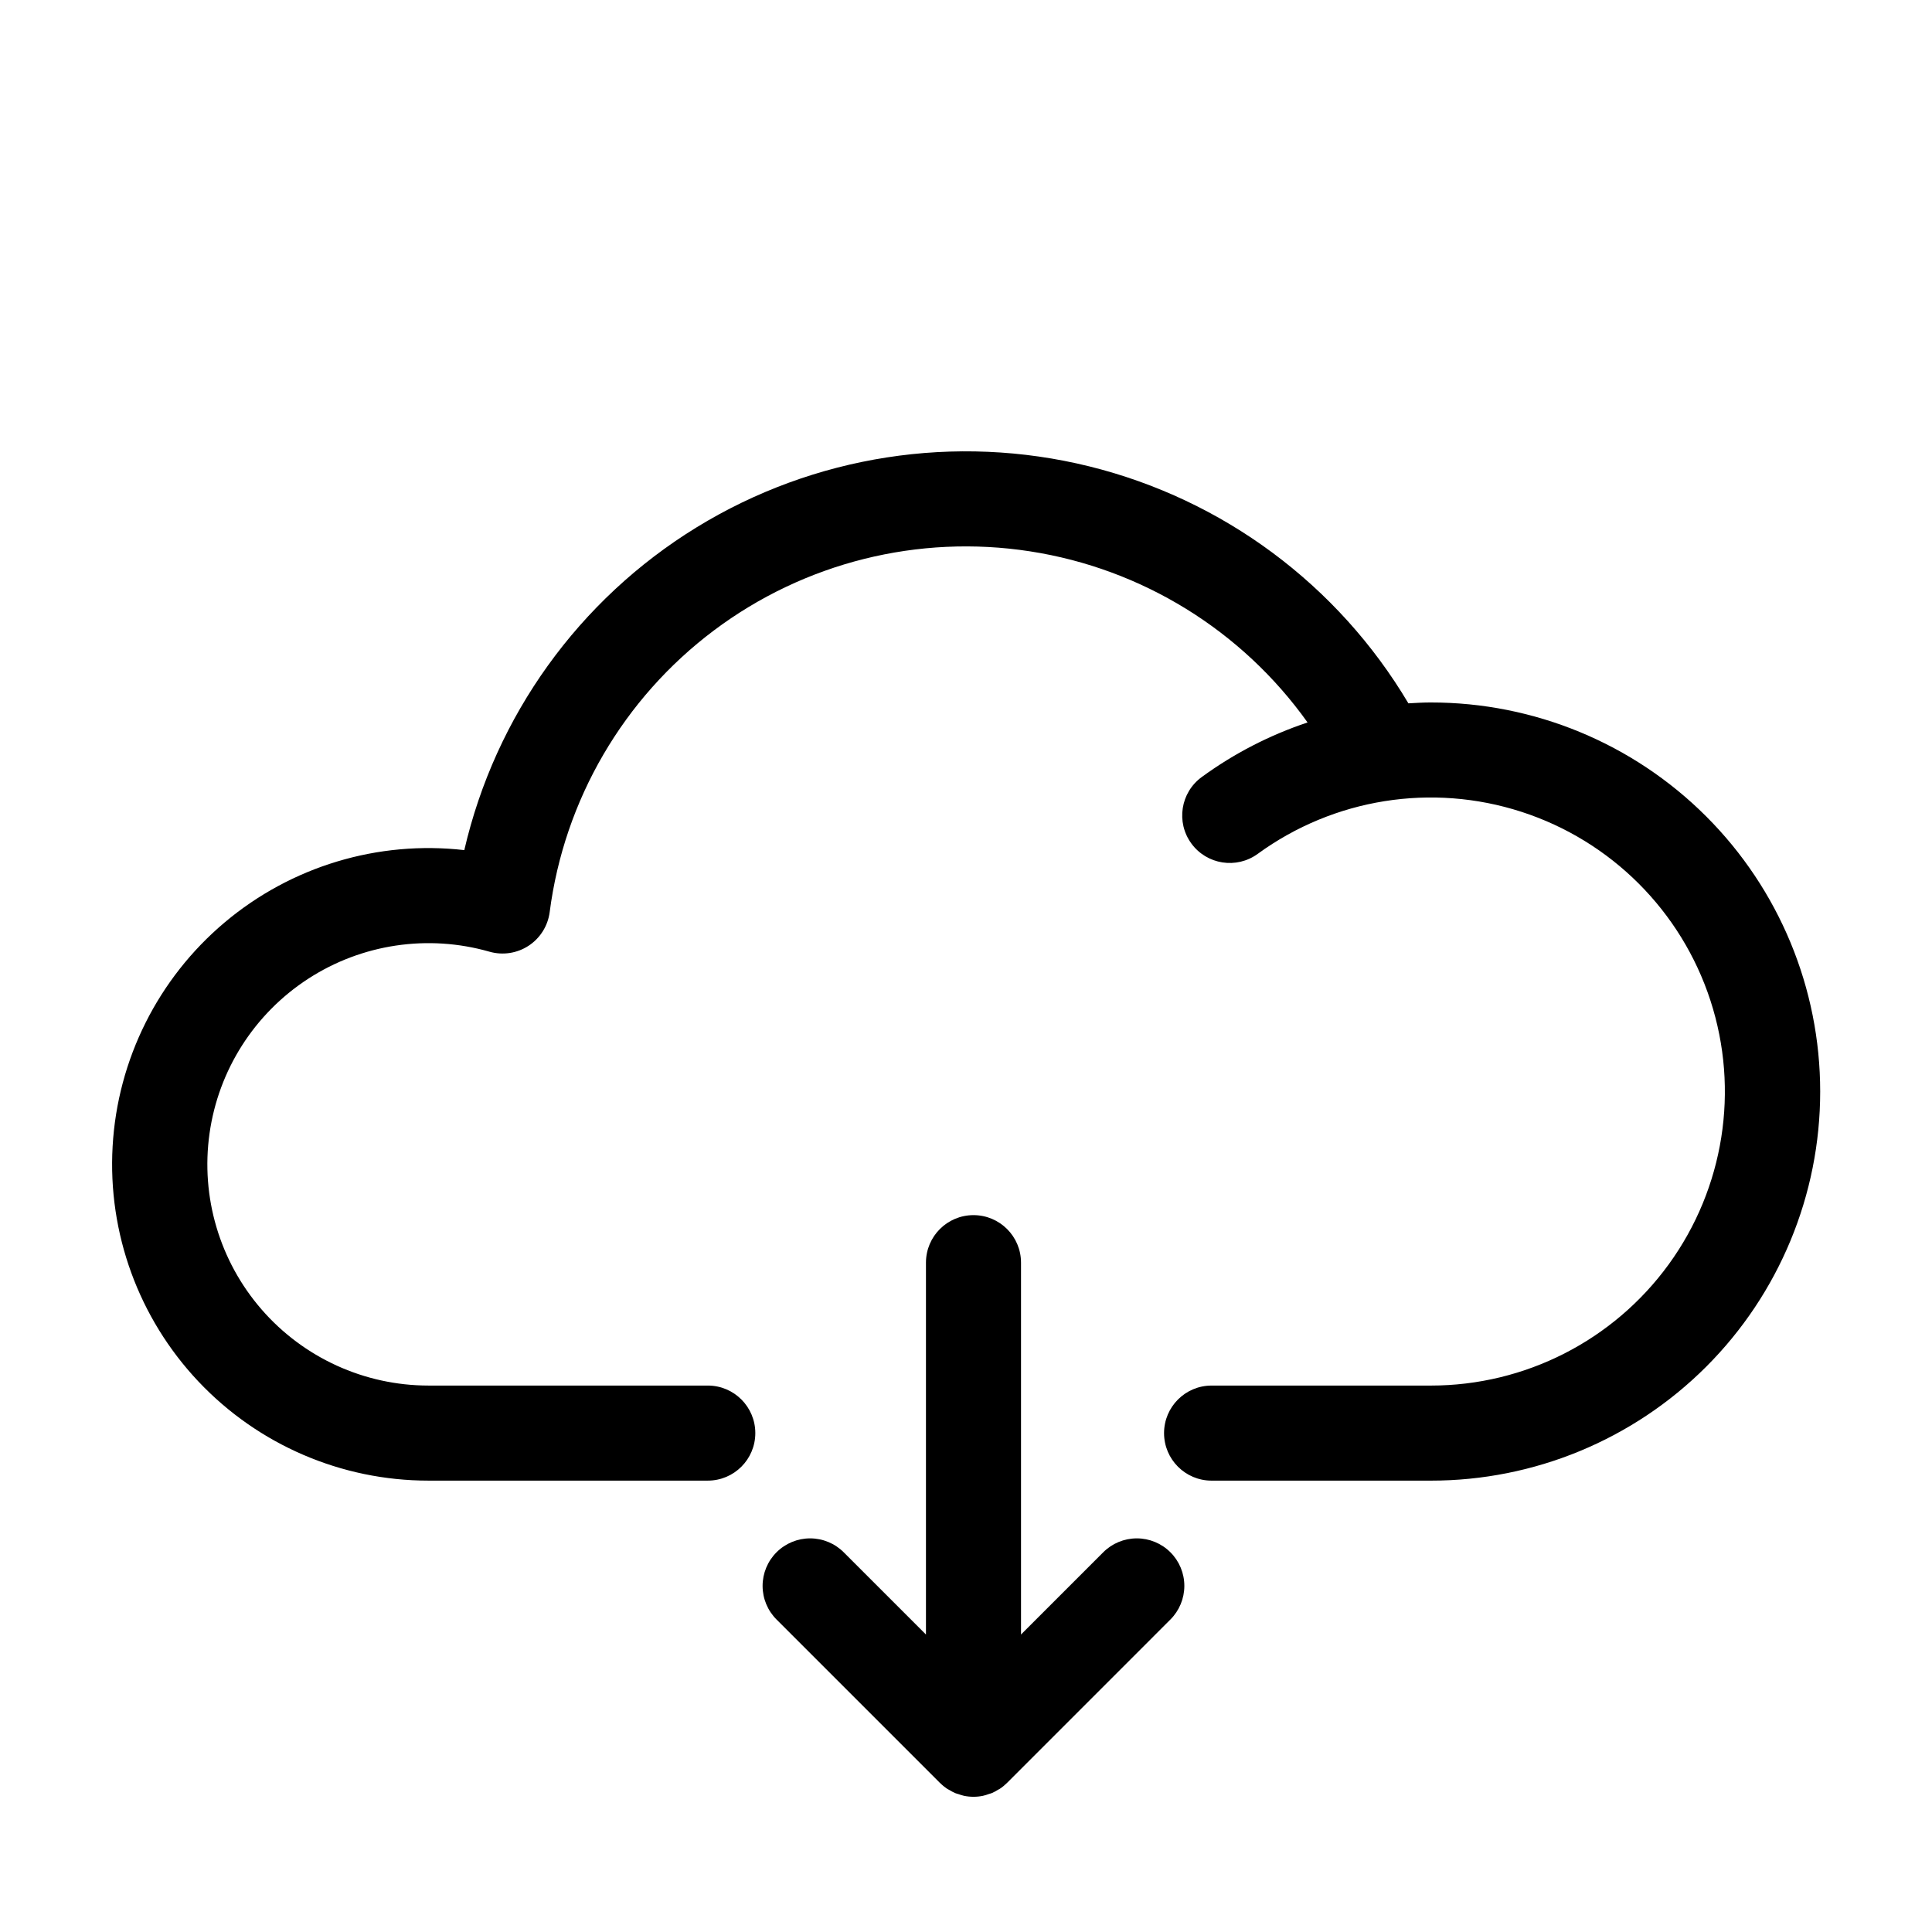
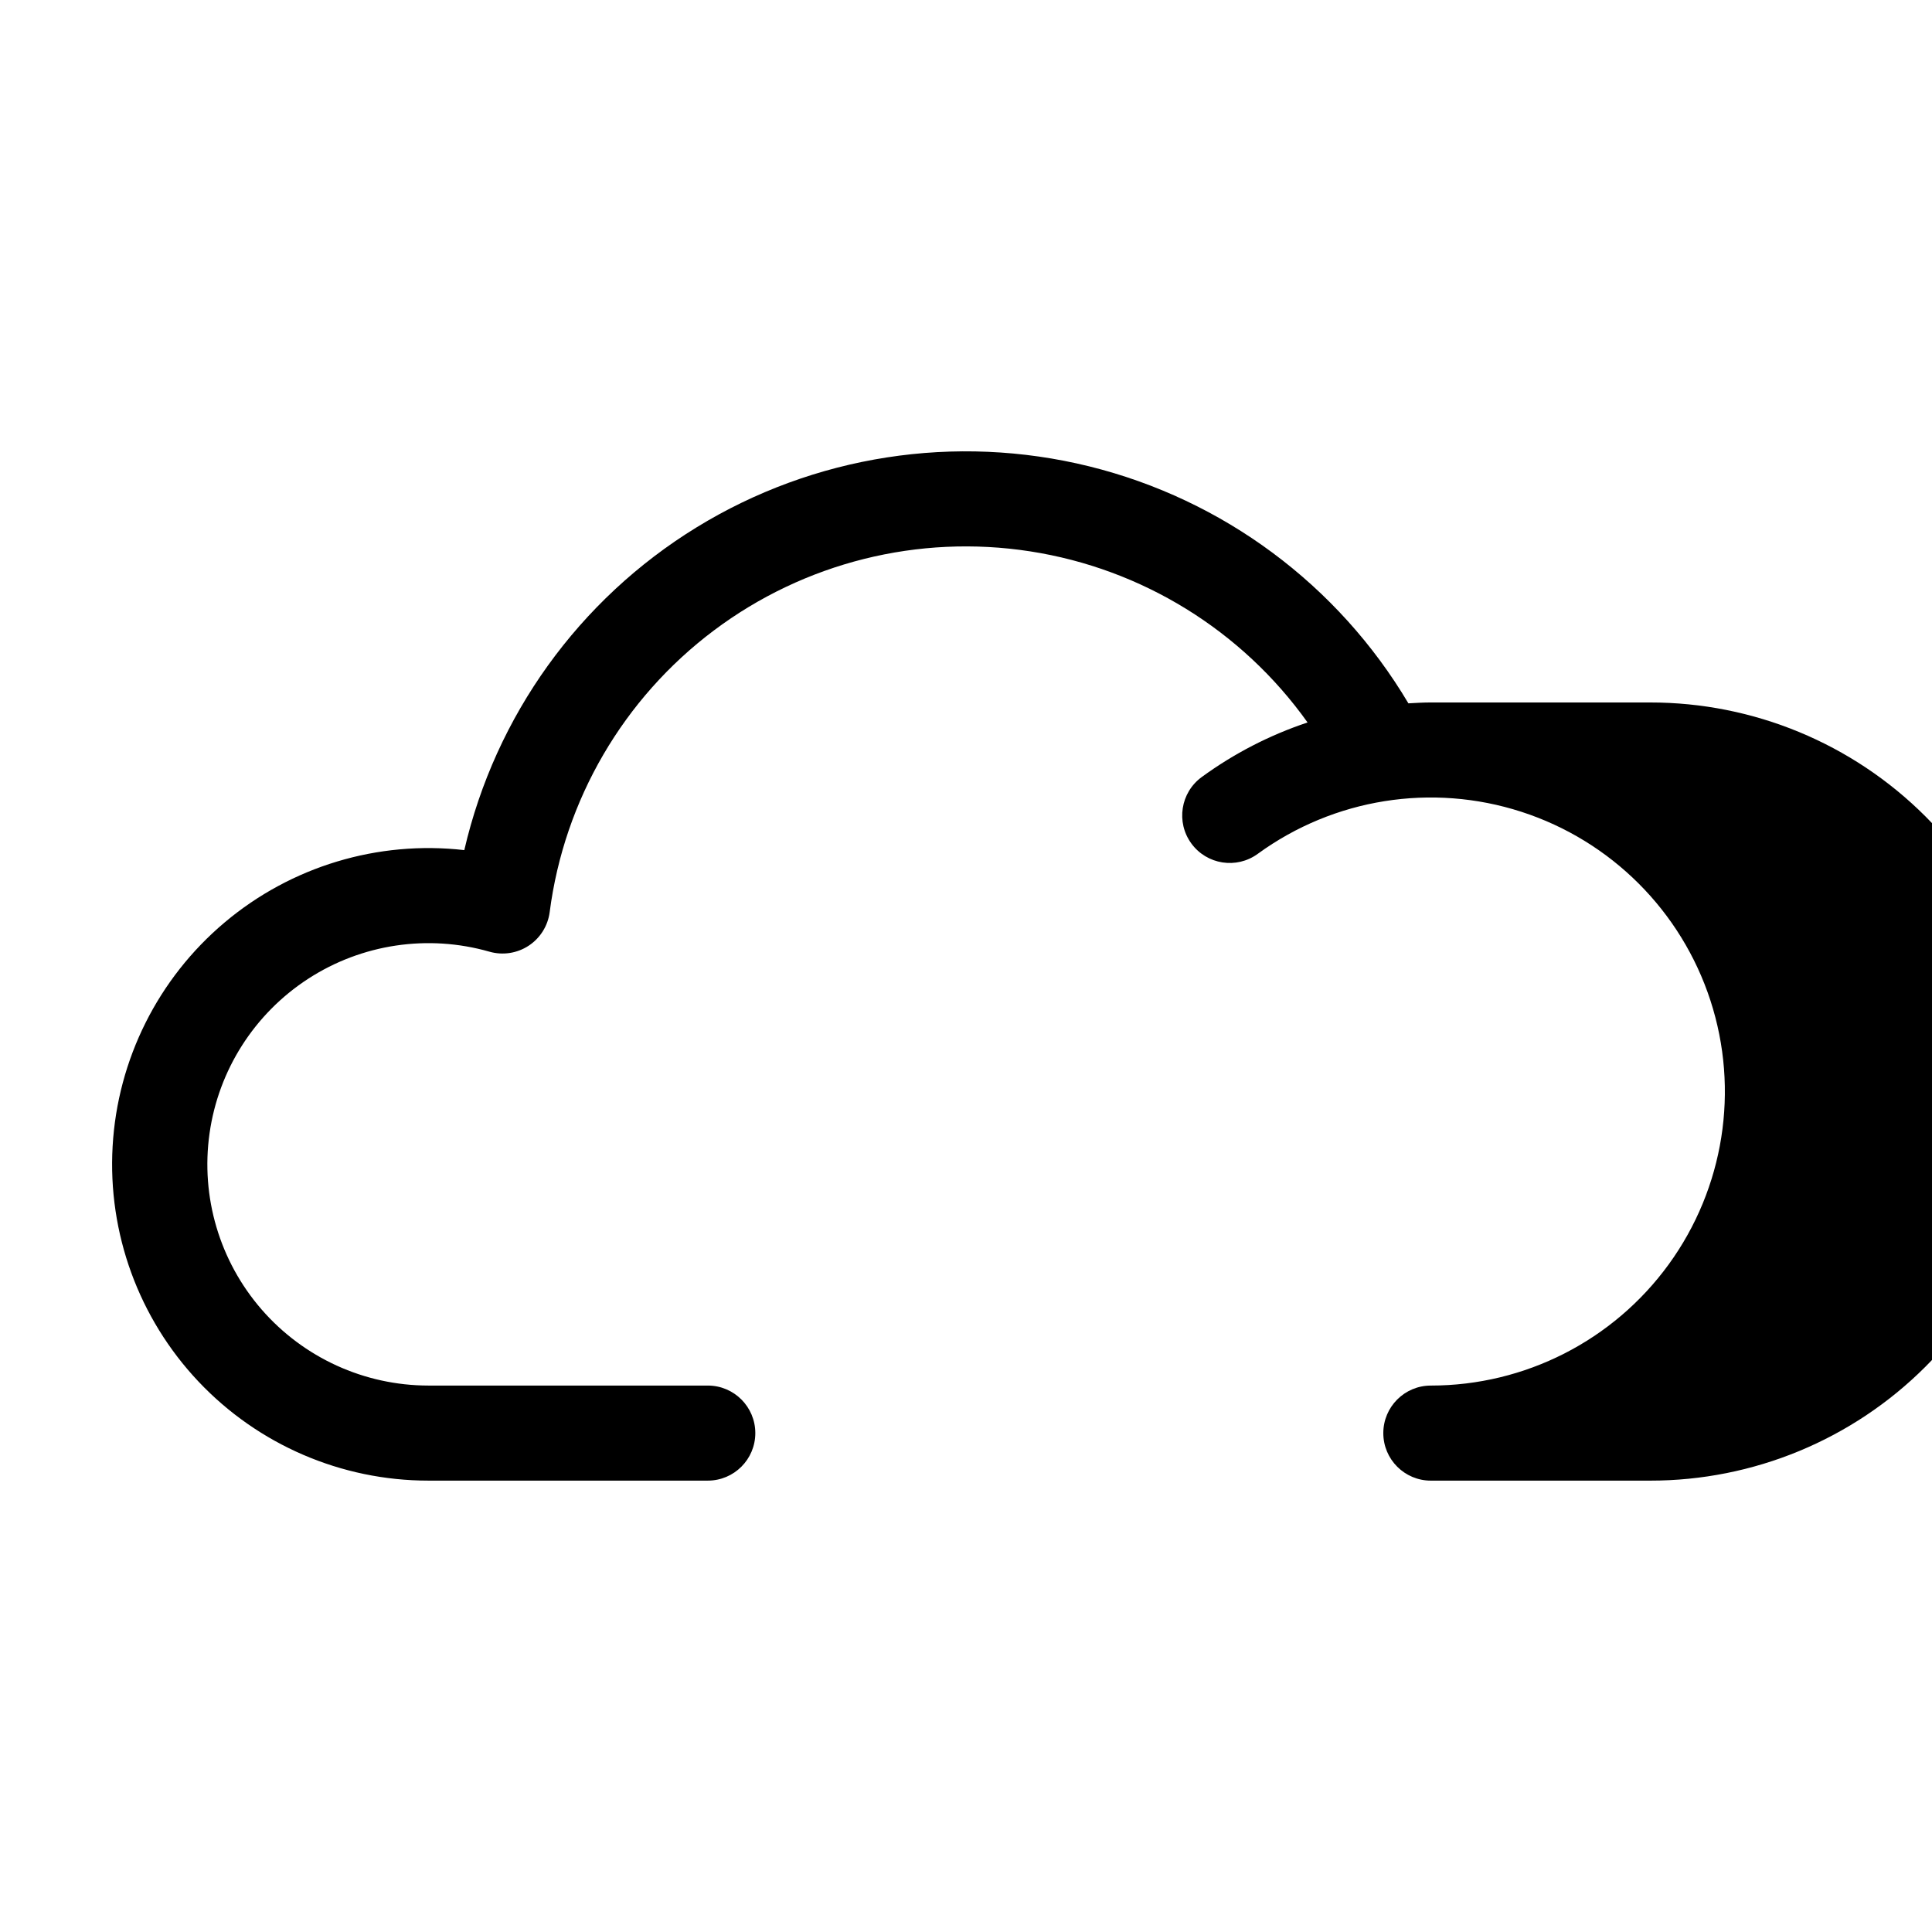
<svg xmlns="http://www.w3.org/2000/svg" fill="#000000" width="800px" height="800px" version="1.1" viewBox="144 144 512 512">
  <g>
-     <path d="m523.18 330.16c-1.992 0-3.969 0.121-5.945 0.23h0.004c-18.648-31.414-49.117-54.035-84.582-62.801-35.465-8.762-72.965-2.93-104.09 16.184-31.133 19.117-53.293 49.922-61.523 85.516-22.906-2.621-45.883 4.312-63.516 19.168-17.637 14.855-28.375 36.316-29.684 59.34-1.312 23.02 6.918 45.562 22.75 62.324 15.832 16.762 37.871 26.258 60.93 26.258h74.047c6.957 0 12.594-5.637 12.594-12.594 0-6.957-5.637-12.598-12.594-12.598h-74.047c-16.965-0.012-33.09-7.375-44.215-20.184-11.121-12.809-16.152-29.809-13.785-46.609 2.363-16.797 11.887-31.746 26.113-40.988 14.227-9.242 31.758-11.867 48.07-7.199 3.531 1.012 7.324 0.434 10.395-1.586 3.066-2.019 5.102-5.277 5.57-8.922 3.856-29.723 19.547-56.629 43.516-74.625 23.969-17.992 54.184-25.551 83.801-20.961 29.617 4.586 56.129 20.938 73.527 45.344-10.039 3.348-19.5 8.227-28.047 14.469-5.621 4.102-6.852 11.98-2.754 17.598 4.102 5.621 11.98 6.852 17.602 2.75 20.168-14.688 46.152-18.828 69.887-11.137 23.738 7.691 42.355 26.285 50.078 50.012 7.723 23.723 3.617 49.715-11.043 69.902-14.66 20.191-38.102 32.141-63.055 32.137h-58.105c-6.953 0-12.594 5.641-12.594 12.598 0 6.957 5.641 12.594 12.594 12.594h58.105c27.359 0.02 53.605-10.836 72.957-30.172 19.352-19.34 30.227-45.578 30.227-72.938 0-27.359-10.875-53.598-30.227-72.934-19.352-19.34-45.598-30.195-72.957-30.176z" />
-     <path d="m436.35 555.39-21.77 21.77v-98.543c0-6.957-5.641-12.594-12.598-12.594s-12.594 5.637-12.594 12.594v98.547l-21.777-21.773c-2.359-2.371-5.566-3.703-8.91-3.707s-6.551 1.324-8.918 3.691c-2.363 2.363-3.691 5.57-3.688 8.914s1.336 6.551 3.707 8.91l43.262 43.262c0.586 0.586 1.227 1.113 1.914 1.574 0.188 0.125 0.395 0.203 0.586 0.32v-0.004c0.504 0.316 1.031 0.598 1.574 0.84 0.277 0.117 0.578 0.172 0.863 0.27 0.488 0.18 0.984 0.332 1.488 0.453 1.645 0.332 3.34 0.332 4.984 0 0.547-0.129 1.086-0.289 1.609-0.492 0.246-0.086 0.5-0.129 0.738-0.23v0.004c0.586-0.258 1.152-0.559 1.691-0.902 0.152-0.094 0.32-0.156 0.473-0.254v-0.004c0.688-0.461 1.328-0.988 1.914-1.574l43.258-43.262c2.371-2.359 3.703-5.566 3.707-8.91 0.004-3.344-1.324-6.551-3.688-8.914-2.367-2.367-5.574-3.695-8.918-3.691s-6.551 1.336-8.91 3.707z" />
+     <path d="m523.18 330.16c-1.992 0-3.969 0.121-5.945 0.23h0.004c-18.648-31.414-49.117-54.035-84.582-62.801-35.465-8.762-72.965-2.93-104.09 16.184-31.133 19.117-53.293 49.922-61.523 85.516-22.906-2.621-45.883 4.312-63.516 19.168-17.637 14.855-28.375 36.316-29.684 59.34-1.312 23.02 6.918 45.562 22.75 62.324 15.832 16.762 37.871 26.258 60.93 26.258h74.047c6.957 0 12.594-5.637 12.594-12.594 0-6.957-5.637-12.598-12.594-12.598h-74.047c-16.965-0.012-33.09-7.375-44.215-20.184-11.121-12.809-16.152-29.809-13.785-46.609 2.363-16.797 11.887-31.746 26.113-40.988 14.227-9.242 31.758-11.867 48.07-7.199 3.531 1.012 7.324 0.434 10.395-1.586 3.066-2.019 5.102-5.277 5.57-8.922 3.856-29.723 19.547-56.629 43.516-74.625 23.969-17.992 54.184-25.551 83.801-20.961 29.617 4.586 56.129 20.938 73.527 45.344-10.039 3.348-19.5 8.227-28.047 14.469-5.621 4.102-6.852 11.98-2.754 17.598 4.102 5.621 11.98 6.852 17.602 2.75 20.168-14.688 46.152-18.828 69.887-11.137 23.738 7.691 42.355 26.285 50.078 50.012 7.723 23.723 3.617 49.715-11.043 69.902-14.66 20.191-38.102 32.141-63.055 32.137c-6.953 0-12.594 5.641-12.594 12.598 0 6.957 5.641 12.594 12.594 12.594h58.105c27.359 0.02 53.605-10.836 72.957-30.172 19.352-19.34 30.227-45.578 30.227-72.938 0-27.359-10.875-53.598-30.227-72.934-19.352-19.34-45.598-30.195-72.957-30.176z" />
  </g>
</svg>